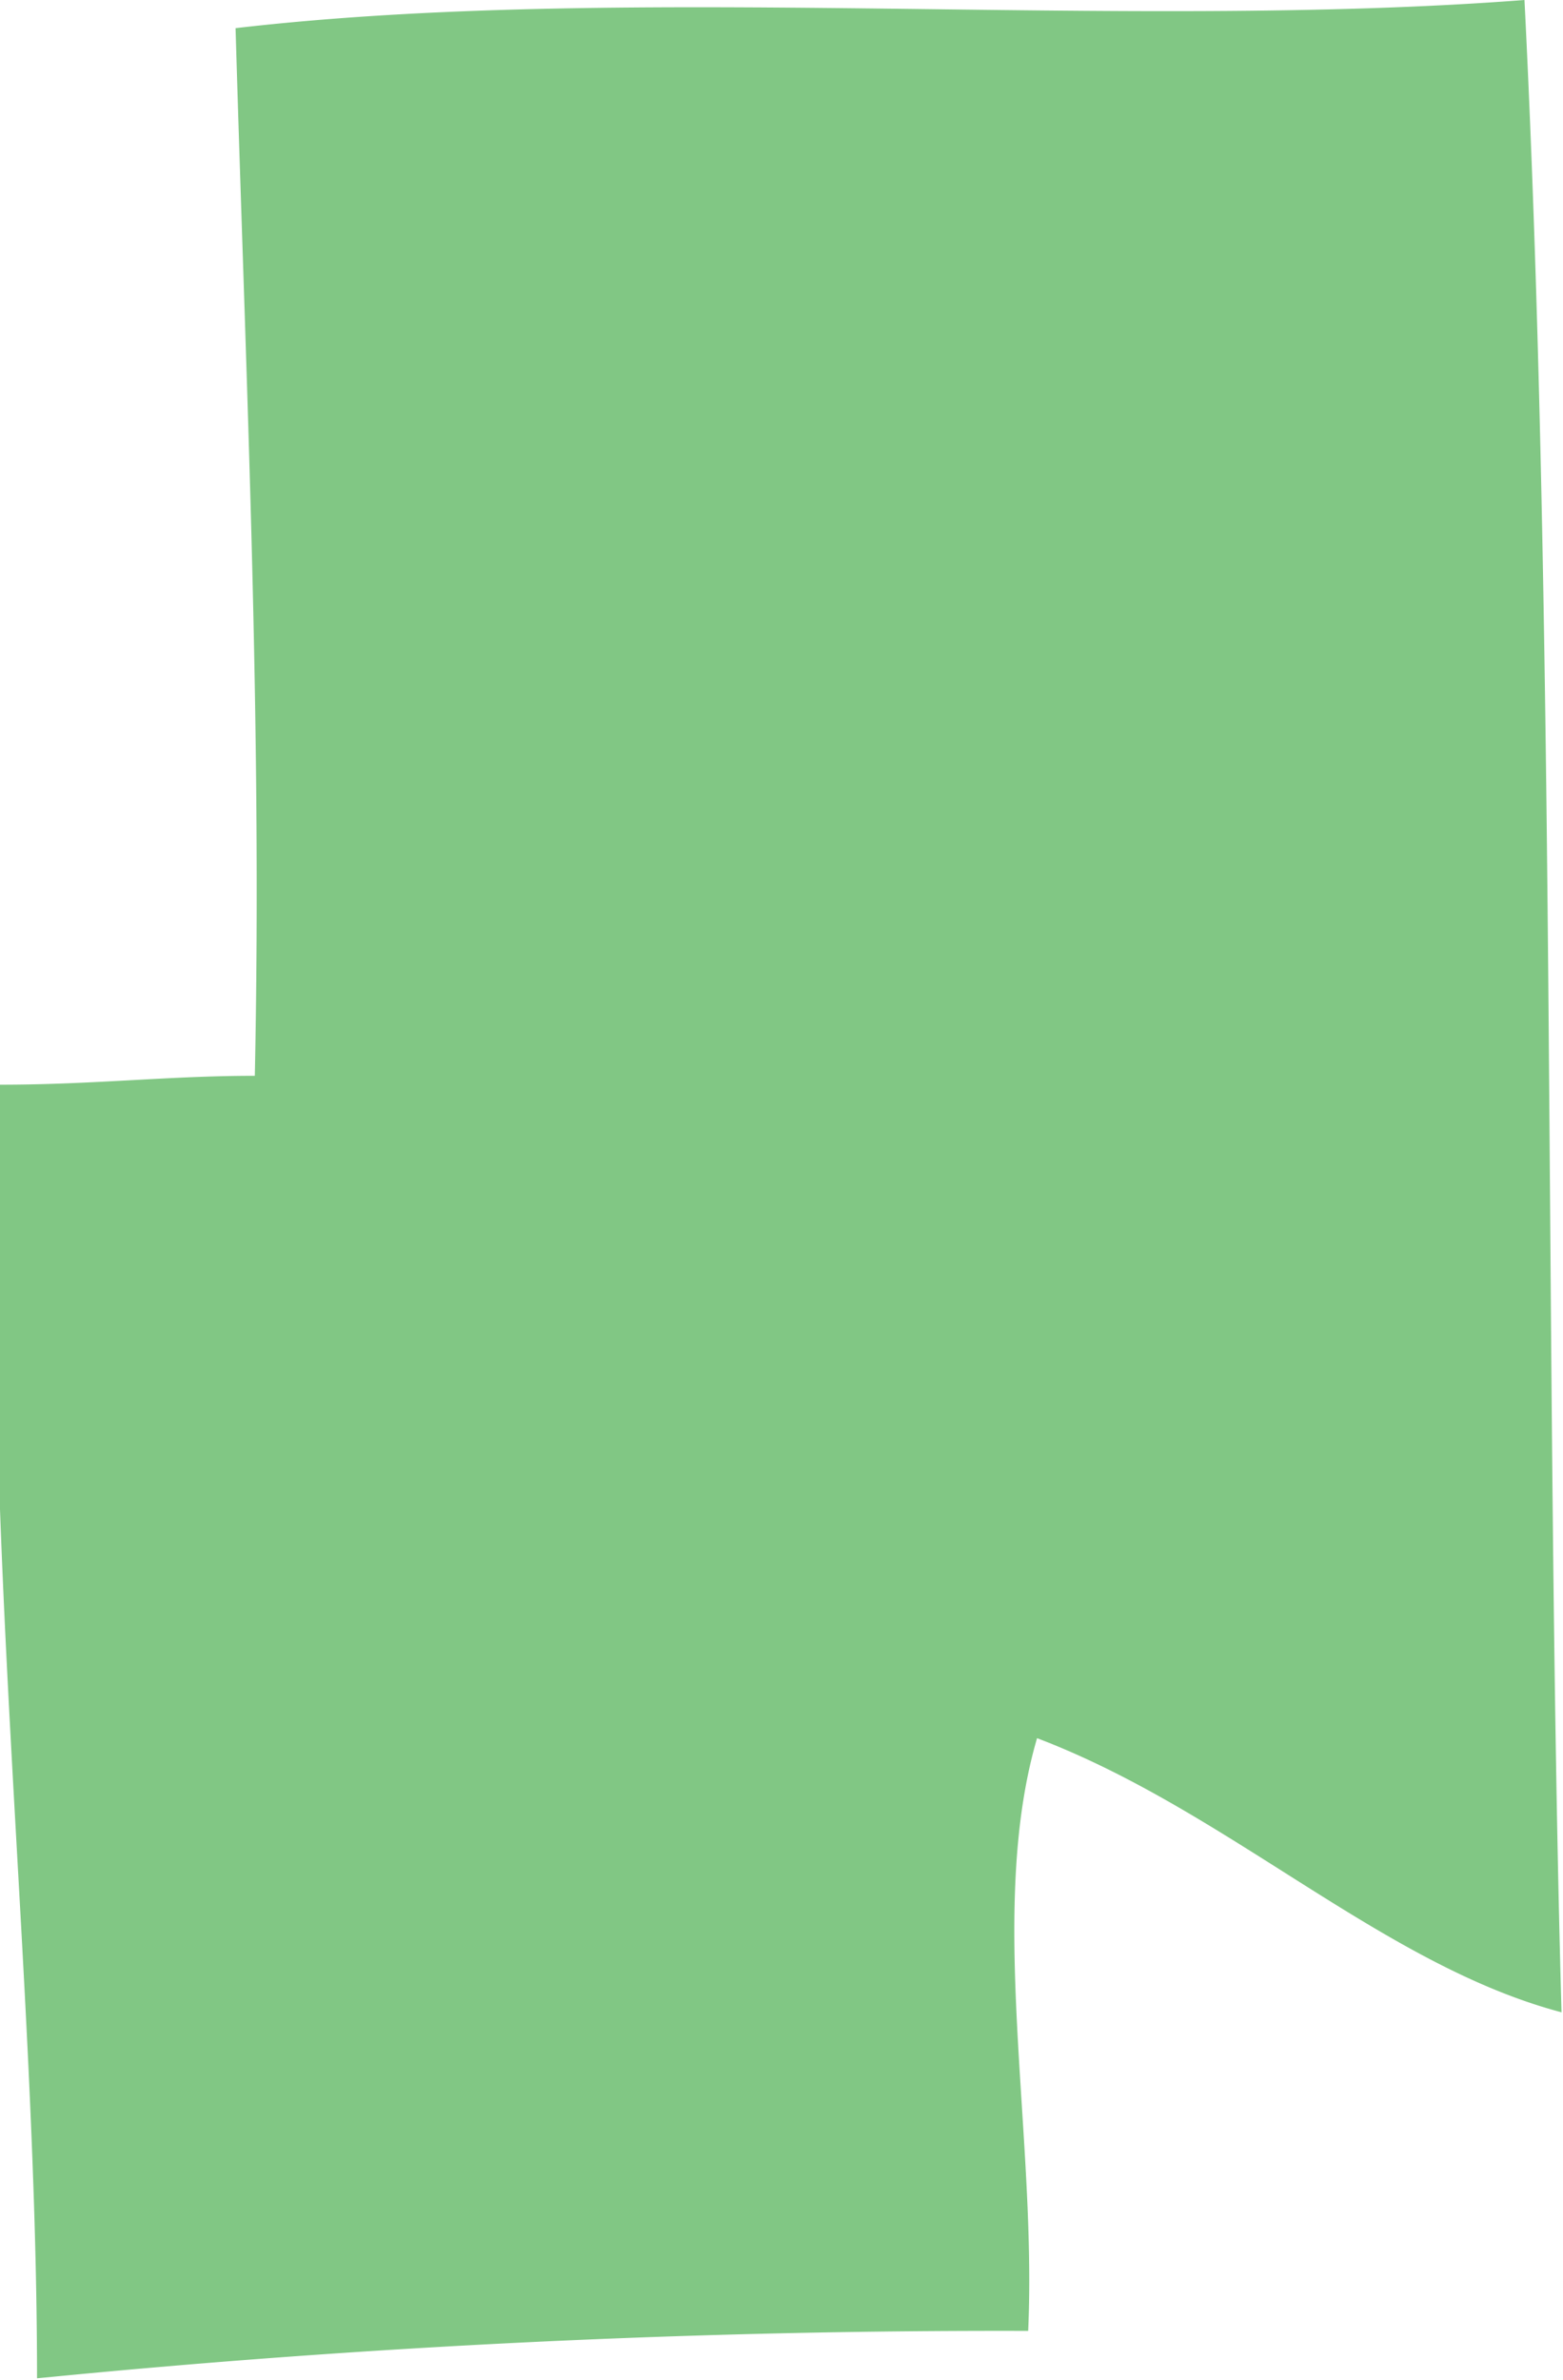
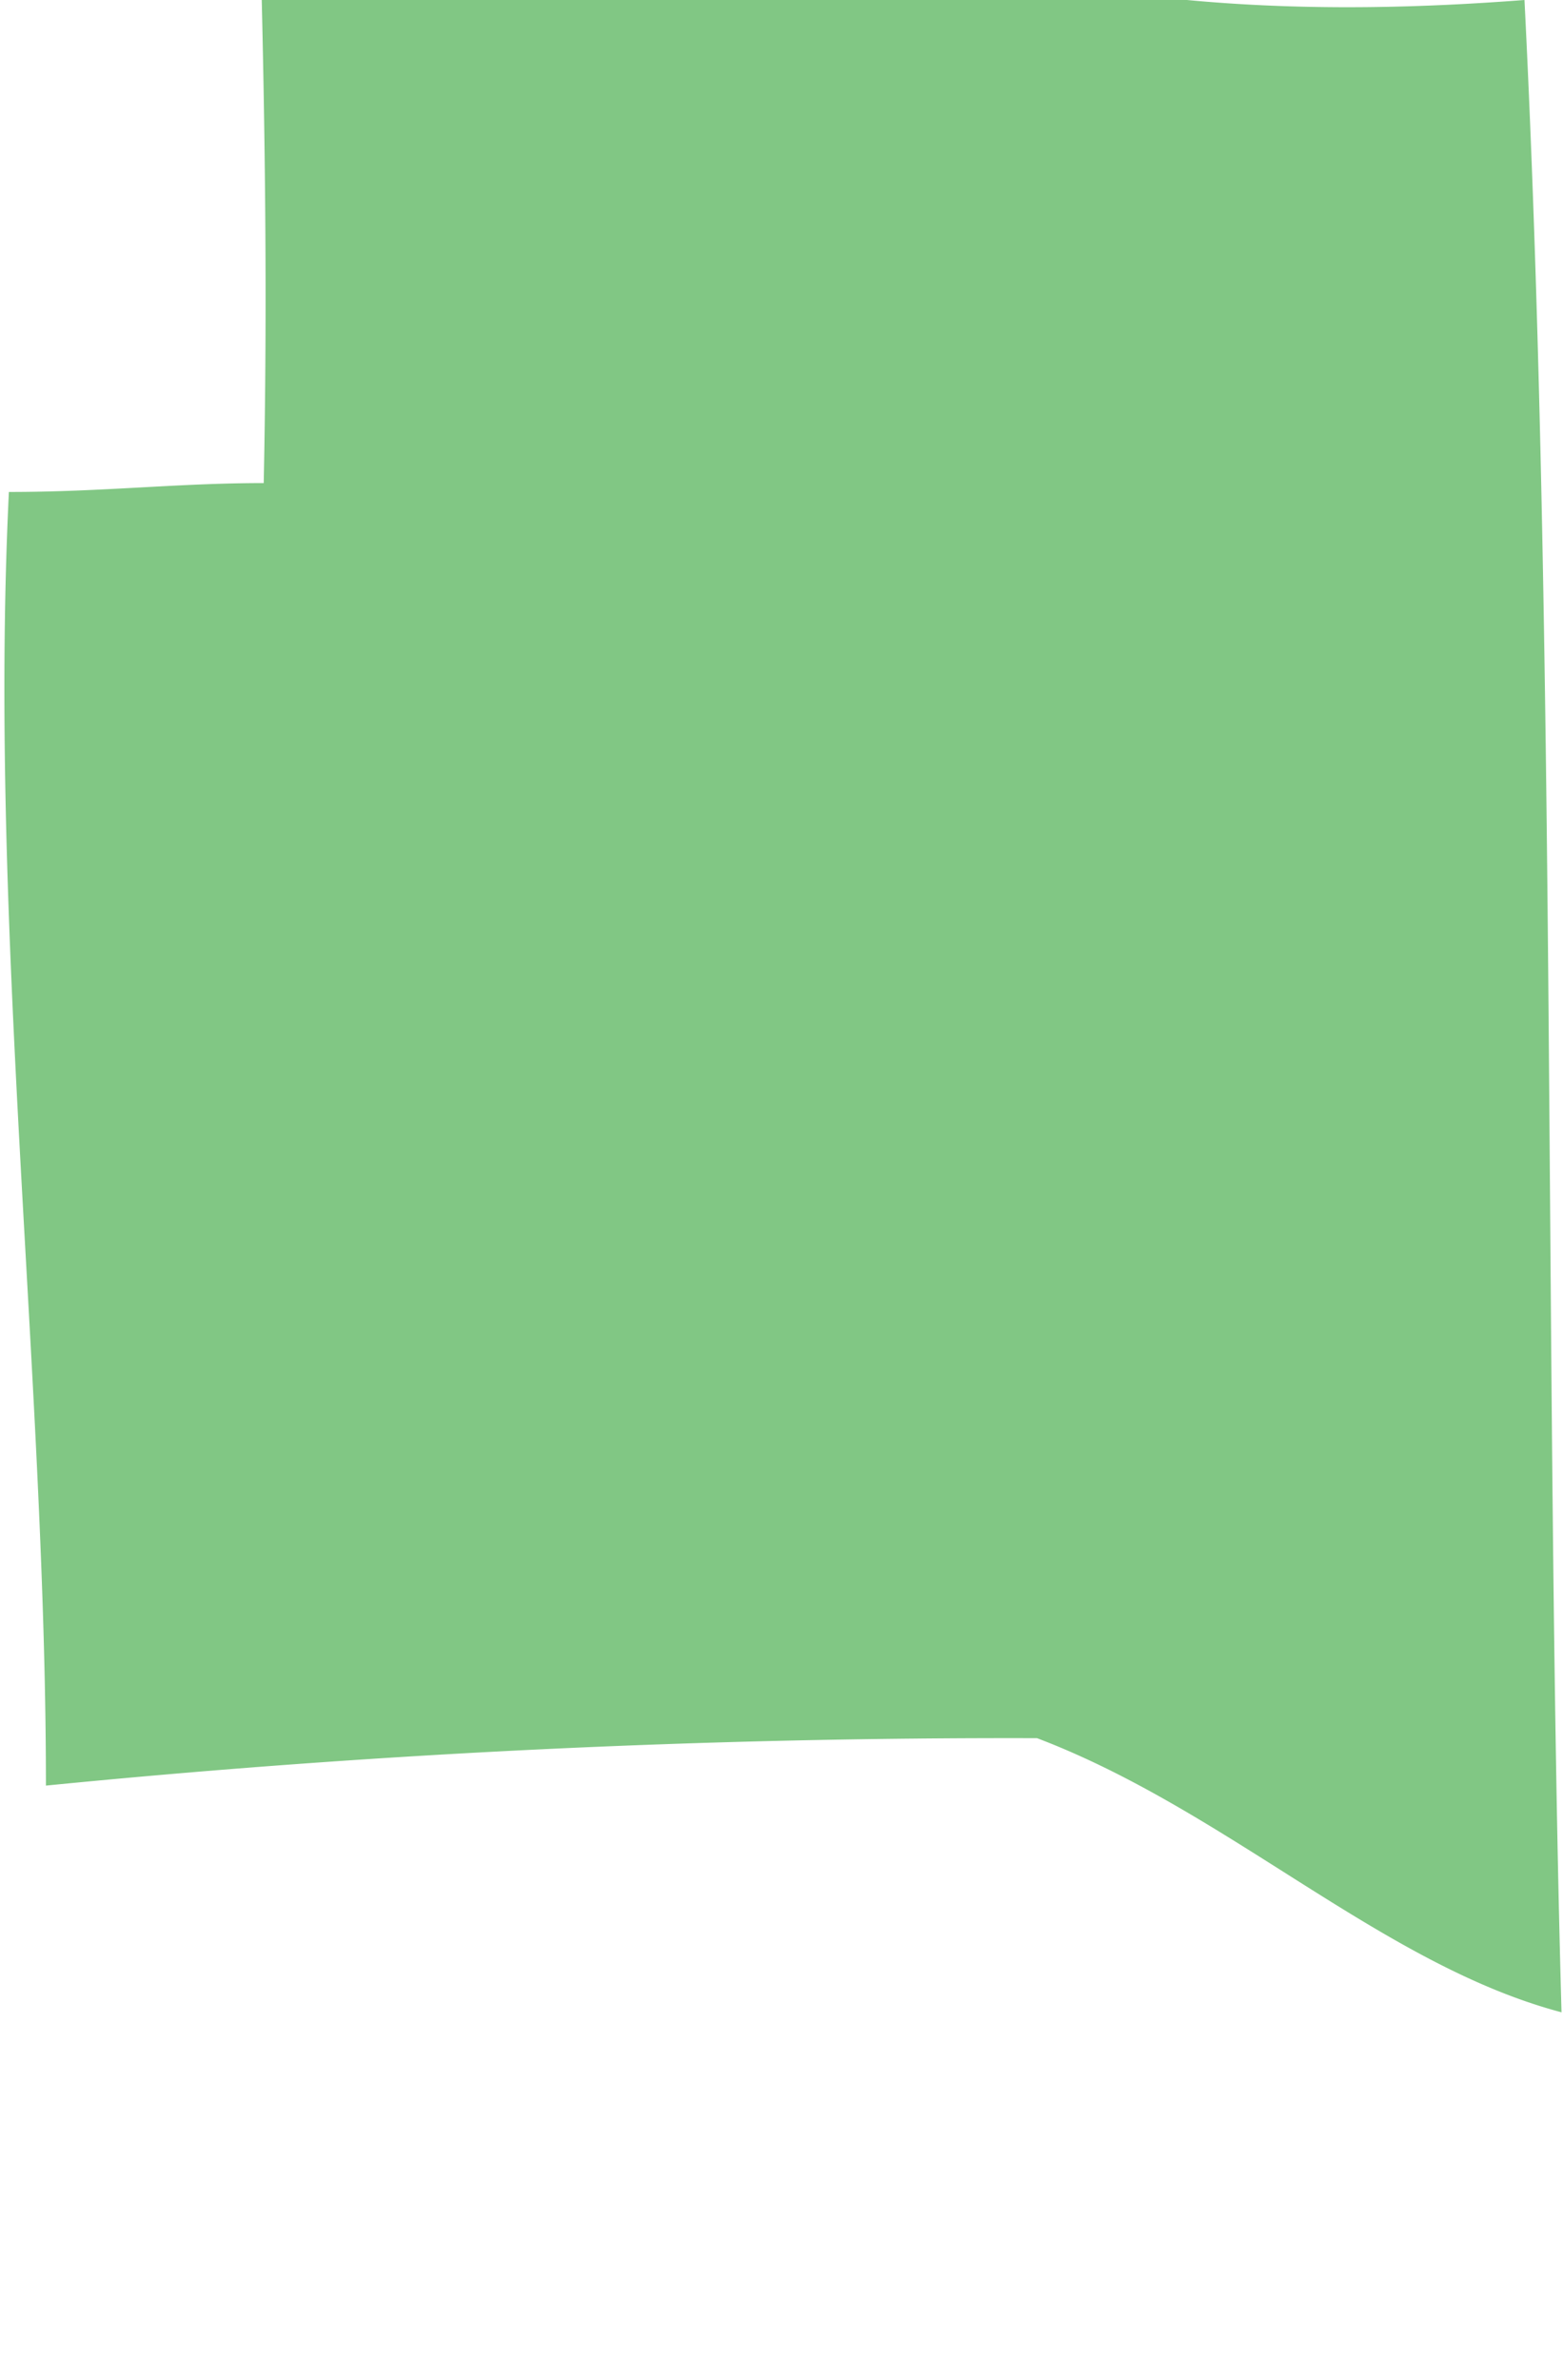
<svg xmlns="http://www.w3.org/2000/svg" viewBox="0 0 10.55 16.06">
  <defs>
    <style>.cls-1{fill:#81c784;fill-rule:evenodd;}</style>
  </defs>
  <title>Asset 2</title>
  <g id="Layer_2" data-name="Layer 2">
    <g id="Layer_1-2" data-name="Layer 1">
-       <path class="cls-1" d="M10.29,0c.22,4.37.13,9.29.25,13.58C9.33,13.26,8.29,12.22,7,11.73c-.34,1.16,0,2.67-.06,4a66.11,66.11,0,0,0-6.69.32c0-2.74-.39-5.85-.25-8.73.64,0,1.13-.06,1.72-.06.05-2.4-.06-4.67-.13-7.07C4.26-.12,7.55.21,10.29,0Z" />
+       <path class="cls-1" d="M10.29,0c.22,4.37.13,9.29.25,13.58C9.33,13.26,8.29,12.22,7,11.73a66.11,66.11,0,0,0-6.69.32c0-2.74-.39-5.85-.25-8.73.64,0,1.13-.06,1.72-.06.05-2.4-.06-4.67-.13-7.07C4.26-.12,7.55.21,10.29,0Z" />
    </g>
  </g>
</svg>